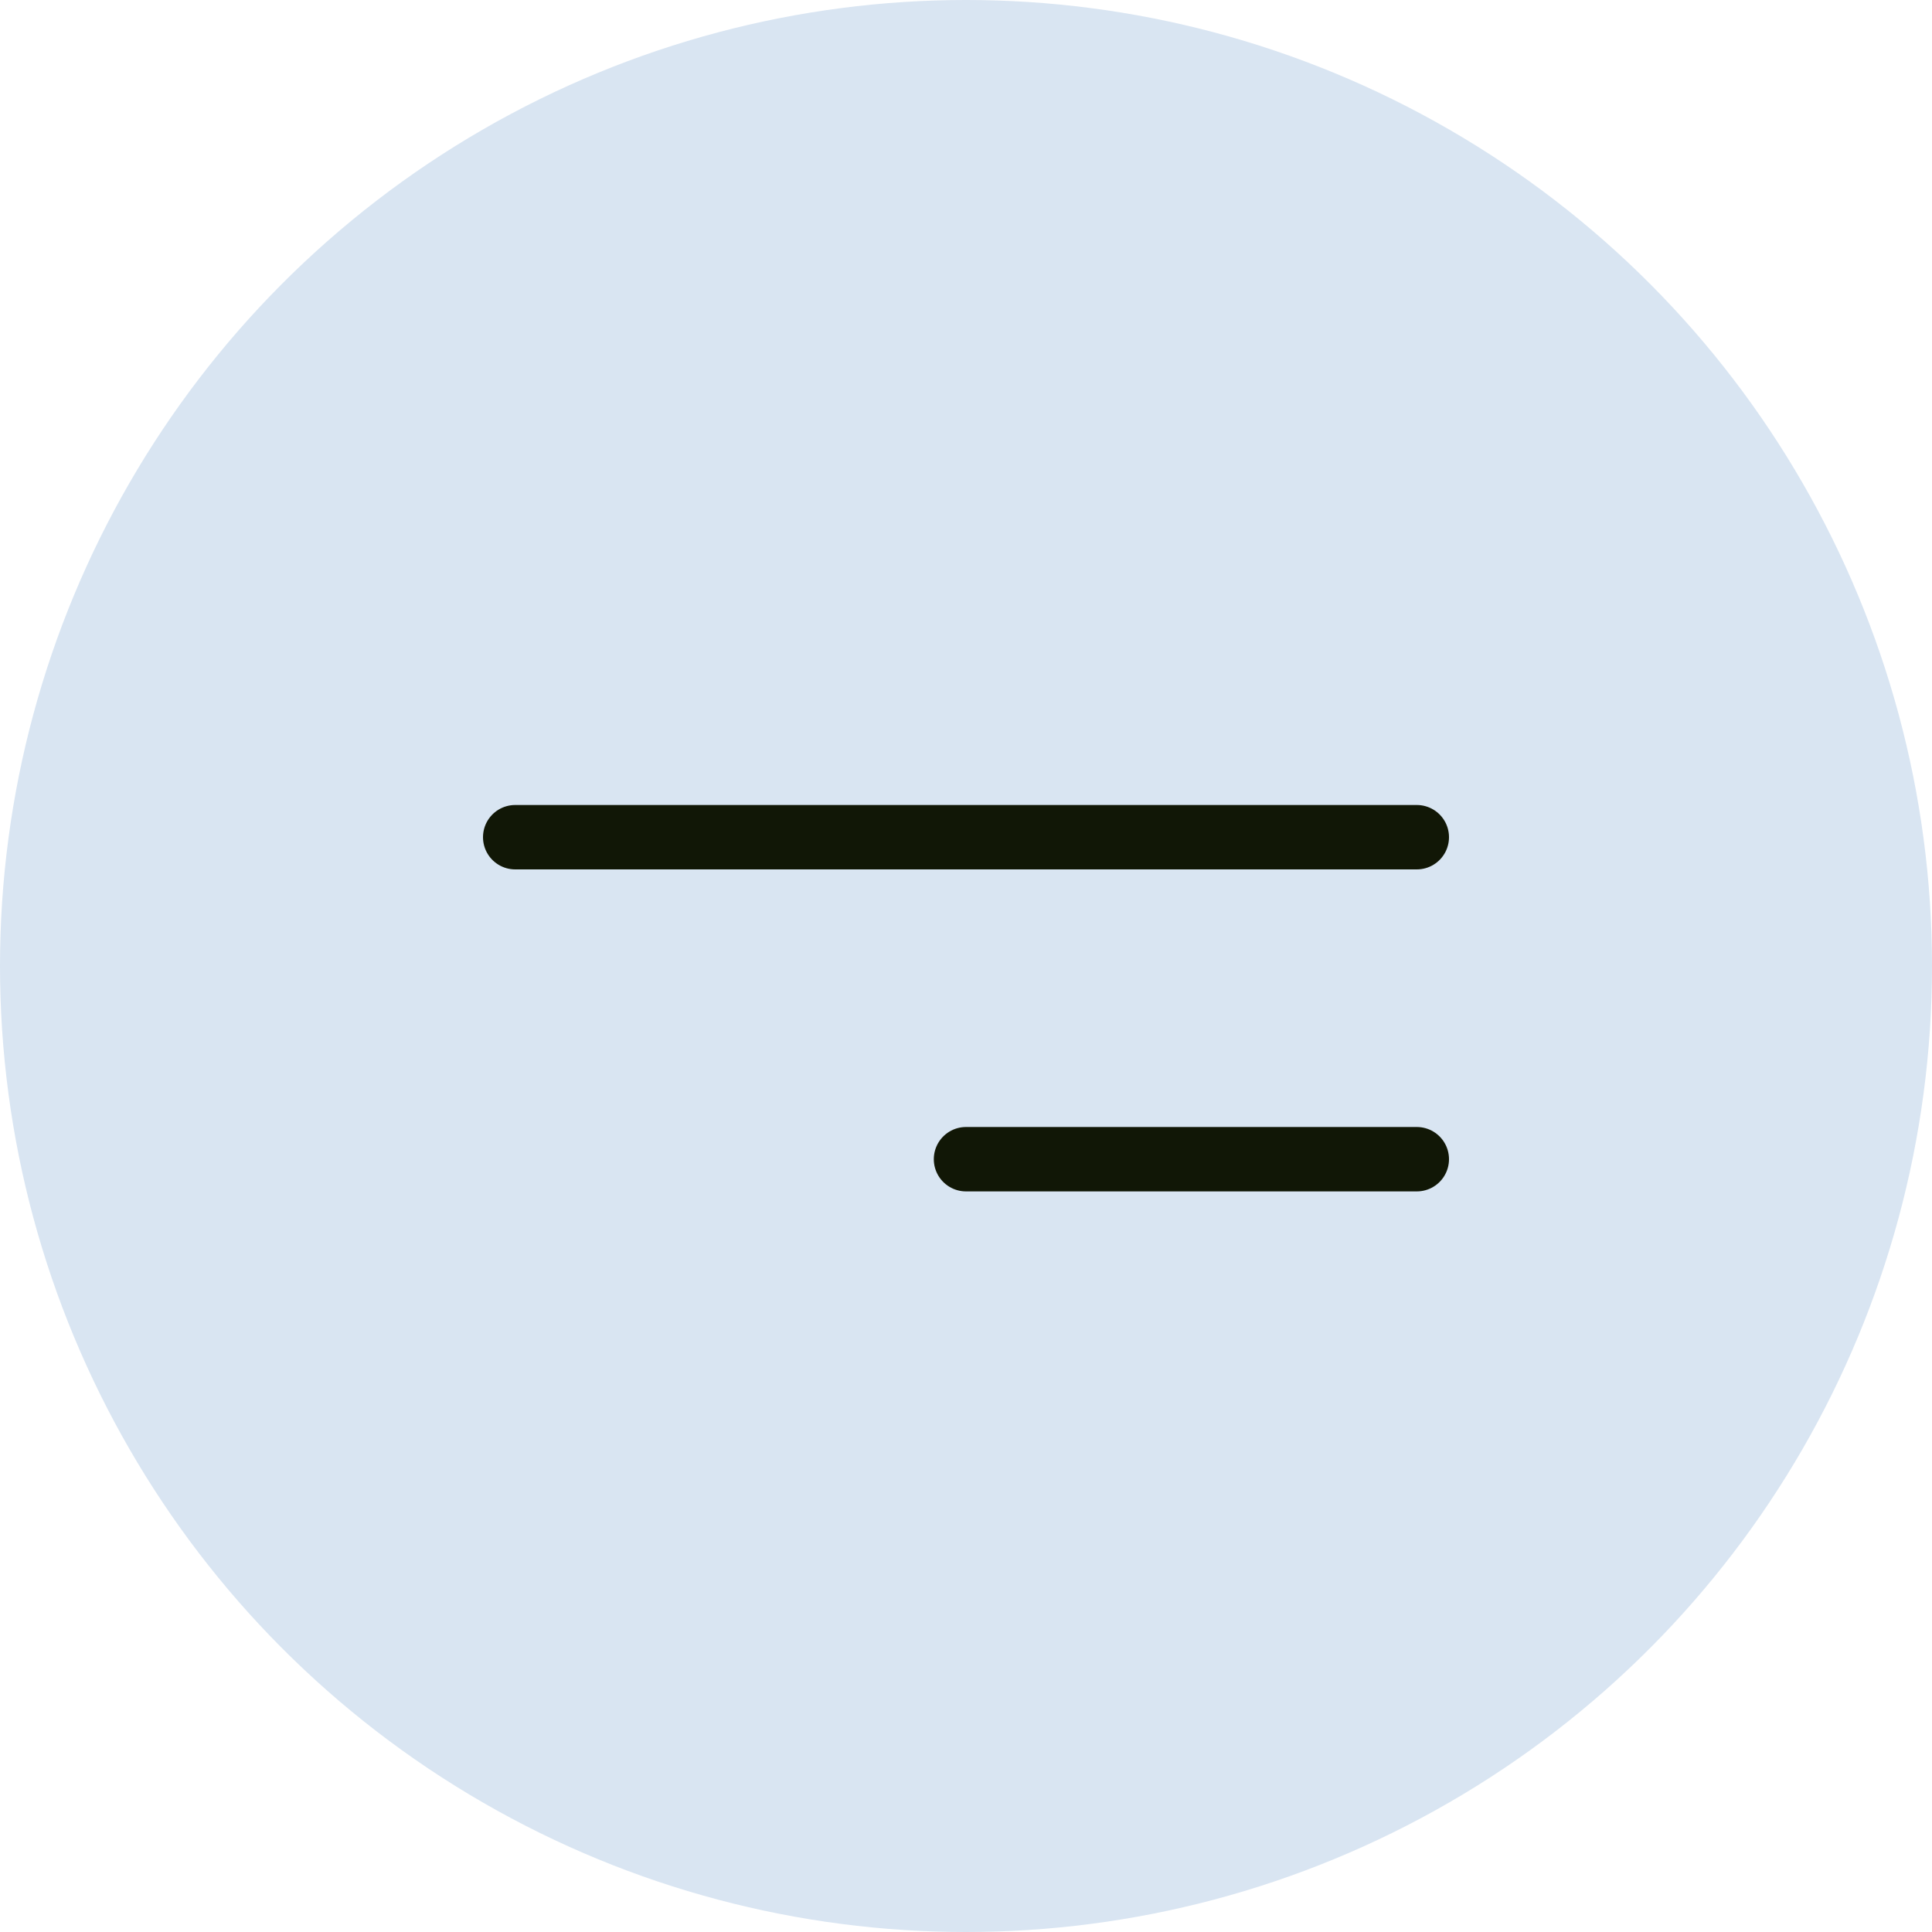
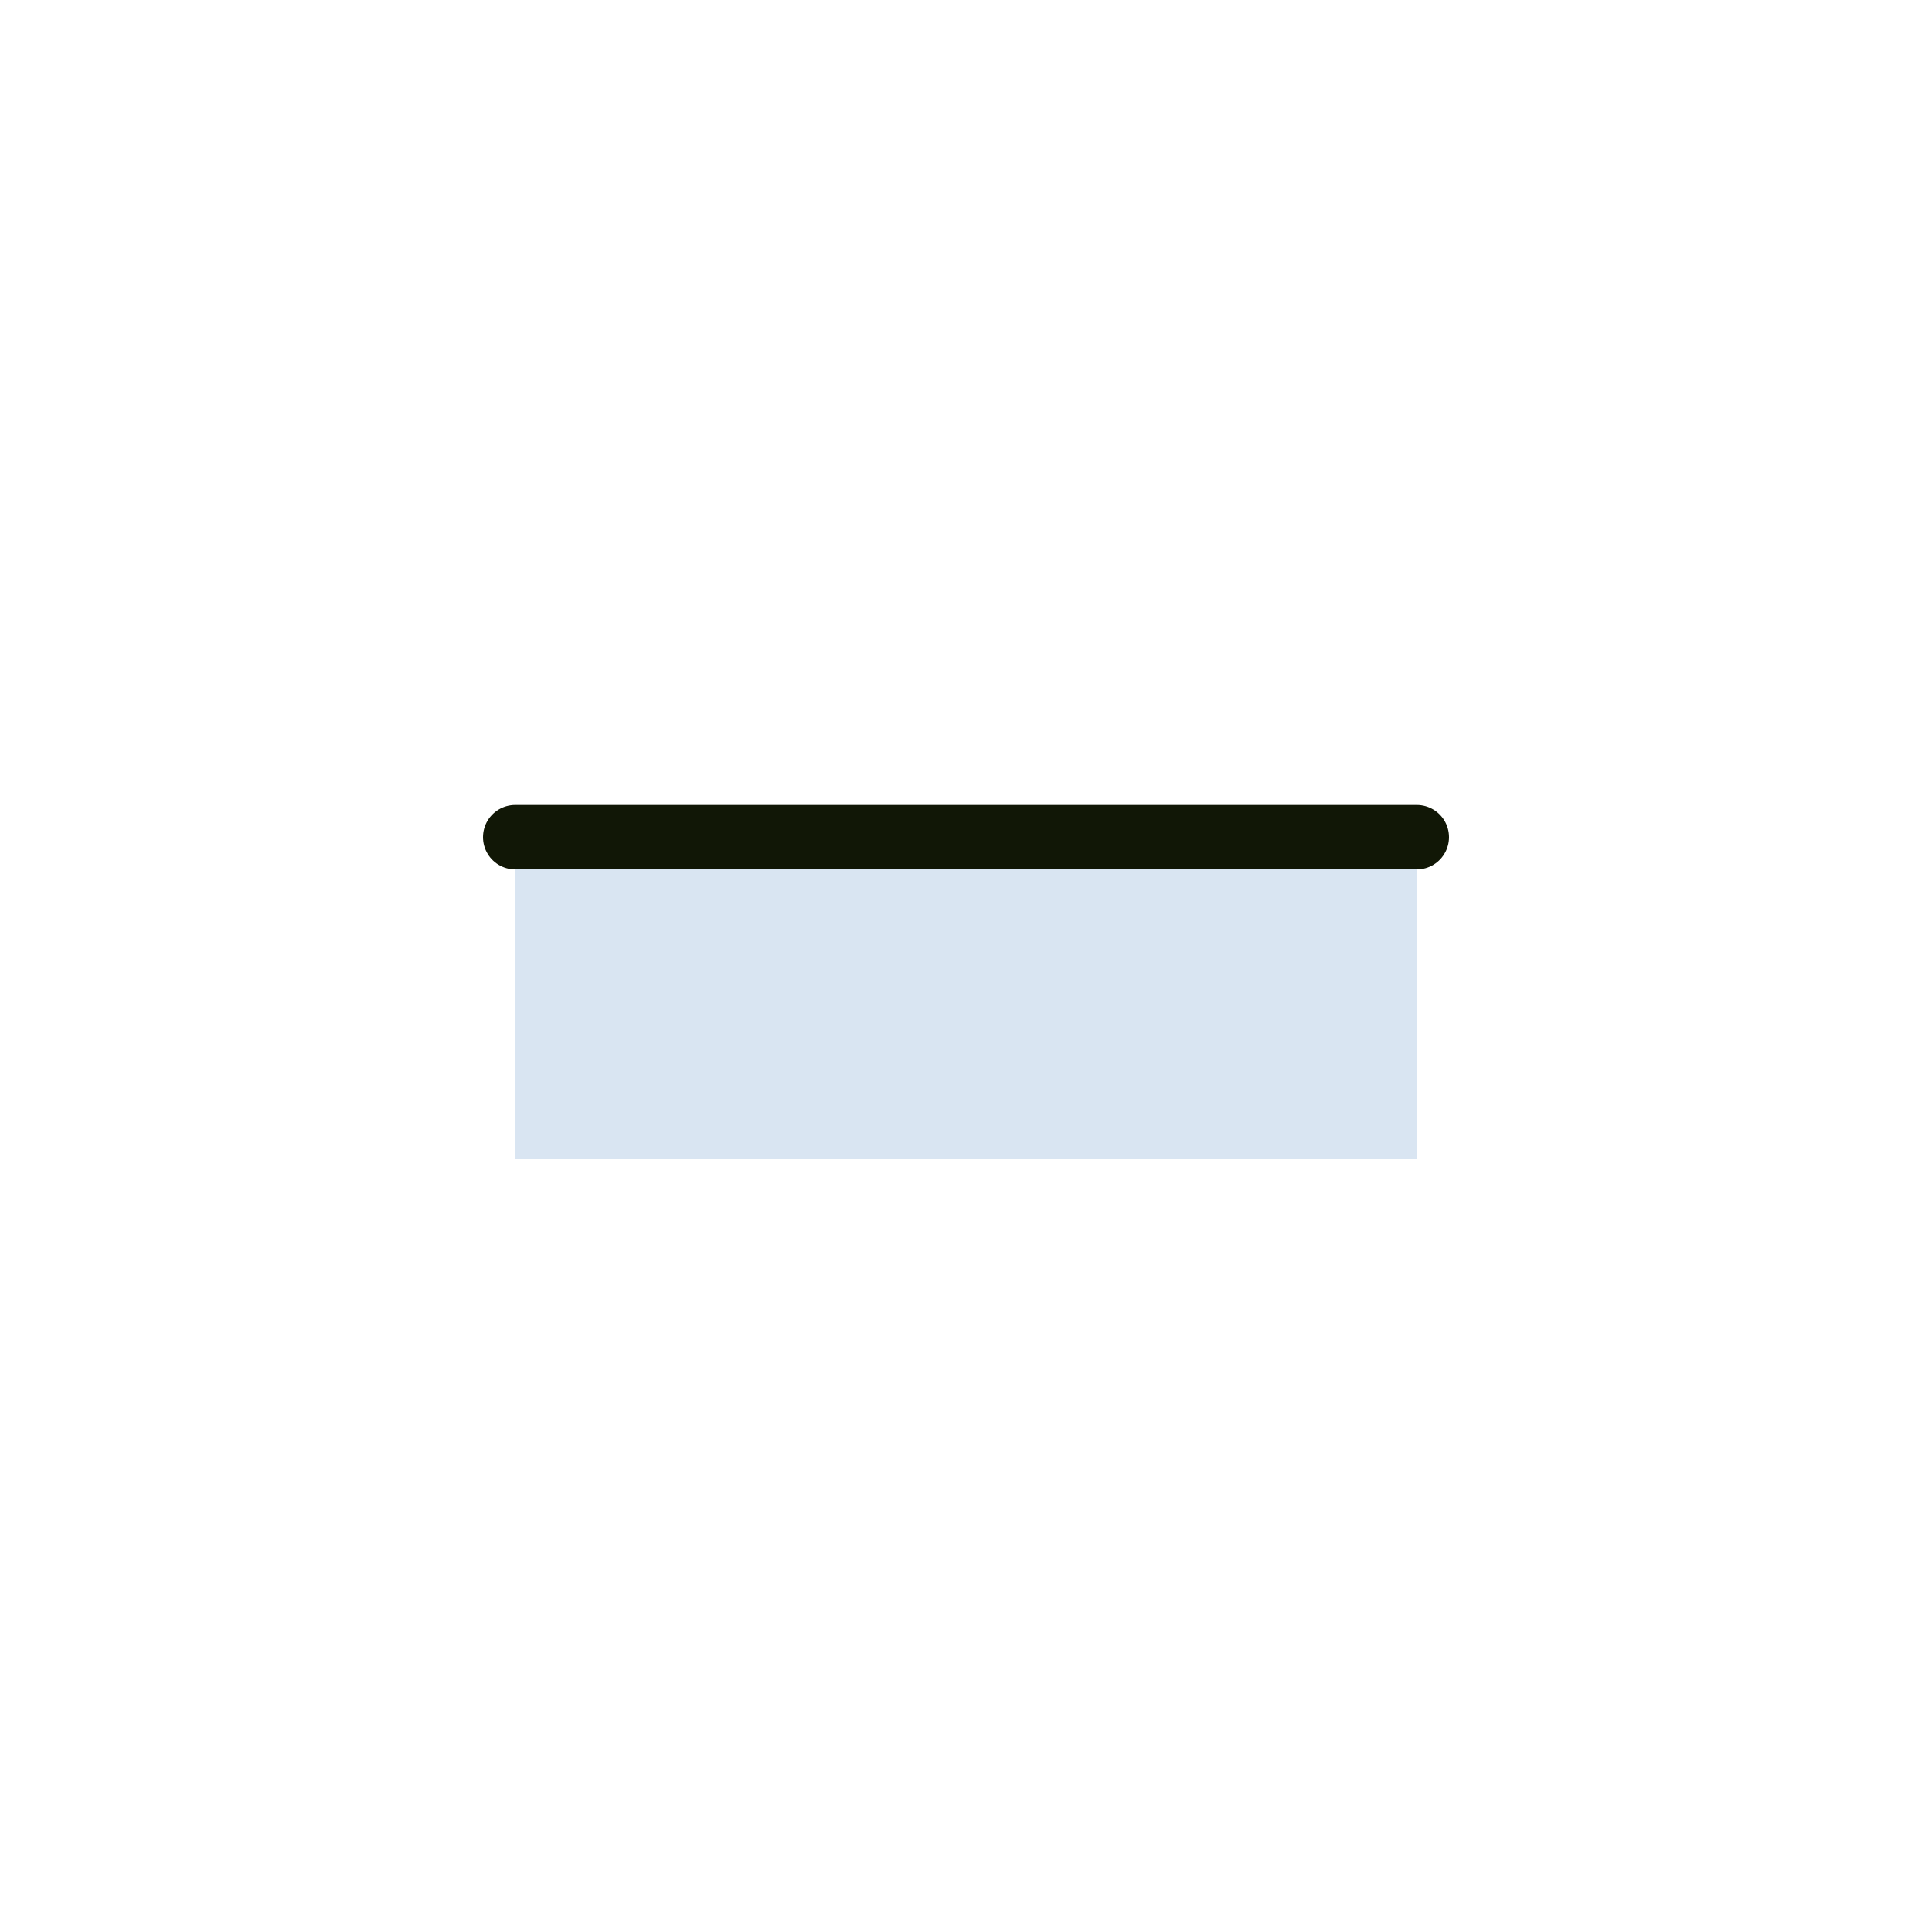
<svg xmlns="http://www.w3.org/2000/svg" viewBox="0 0 30.00 30.00" data-guides="{&quot;vertical&quot;:[],&quot;horizontal&quot;:[]}">
  <mask x="4" y="4" width="30" height="30" transform="translate(4 4)" data-from-defs="true" maskUnits="userSpaceOnUse" maskContentUnits="userSpaceOnUse" id="tSvg5ac8af3931">
-     <ellipse fill="#d9e5f2" cx="19" cy="19" r="15" id="tSvg10d53420fa" title="Ellipse 2" fill-opacity="1" stroke="none" stroke-opacity="1" rx="15" ry="15" style="transform: rotate(0deg);" />
-   </mask>
-   <ellipse fill="#d9e5f2" data-figma-bg-blur-radius="4" cx="15" cy="15" r="15" id="tSvg127326ae54e" title="Ellipse 1" fill-opacity="1" stroke="none" stroke-opacity="1" rx="15" ry="15" style="transform: rotate(0deg);" />
-   <path fill="#d9e5f2" stroke="none" fill-opacity="1" stroke-width="1" stroke-opacity="1" width="14" height="5" id="tSvg5287f210d5" title="Rectangle 1" d="M8 13C12.667 13 17.333 13 22 13C22 14.667 22 16.333 22 18C17.333 18 12.667 18 8 18C8 16.333 8 14.667 8 13Z" />
+     </mask>
+   <path fill="#d9e5f2" stroke="none" fill-opacity="1" stroke-width="1" stroke-opacity="1" width="14" height="5" id="tSvg5287f210d5" title="Rectangle 1" d="M8 13C12.667 13 17.333 13 22 13C22 14.667 22 16.333 22 18C17.333 18 12.667 18 8 18Z" />
  <path fill="#d9e5f2" stroke="#111706" fill-opacity="1" stroke-width="1" stroke-opacity="1" stroke-linecap="round" id="tSvg5a2cd1bee0" title="Path 1" d="M8 13C12.667 13 17.333 13 22 13" />
-   <path fill="#d9e5f2" stroke="#111706" fill-opacity="1" stroke-width="1" stroke-opacity="1" stroke-linecap="round" id="tSvg1428bfd0518" title="Path 2" d="M15 18C17.333 18 19.667 18 22 18" />
  <defs />
</svg>